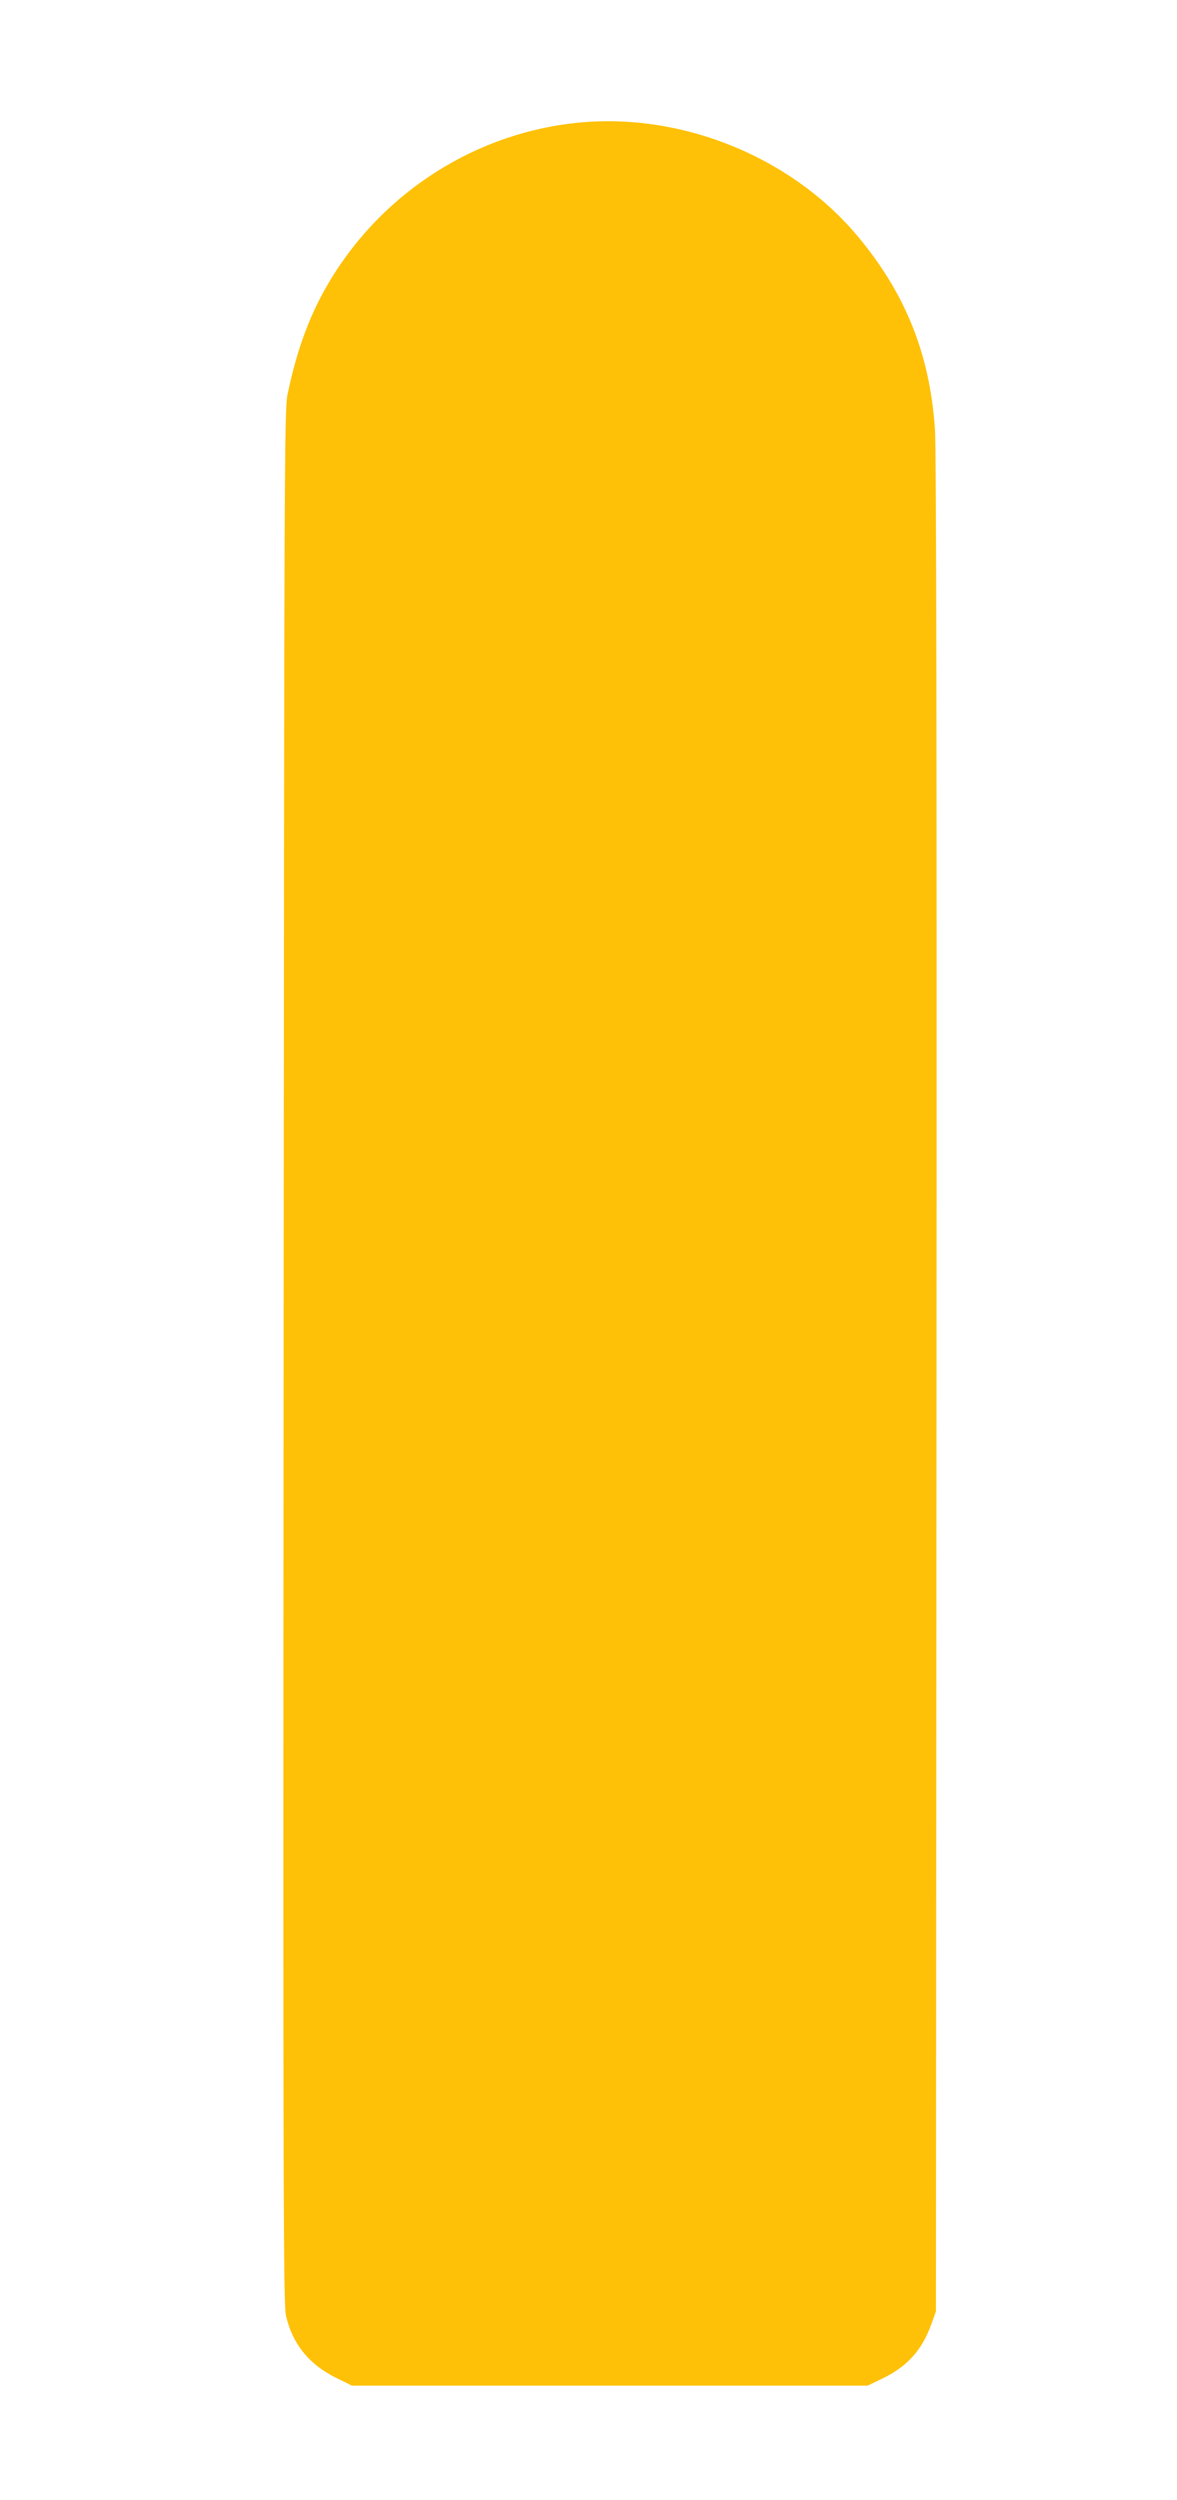
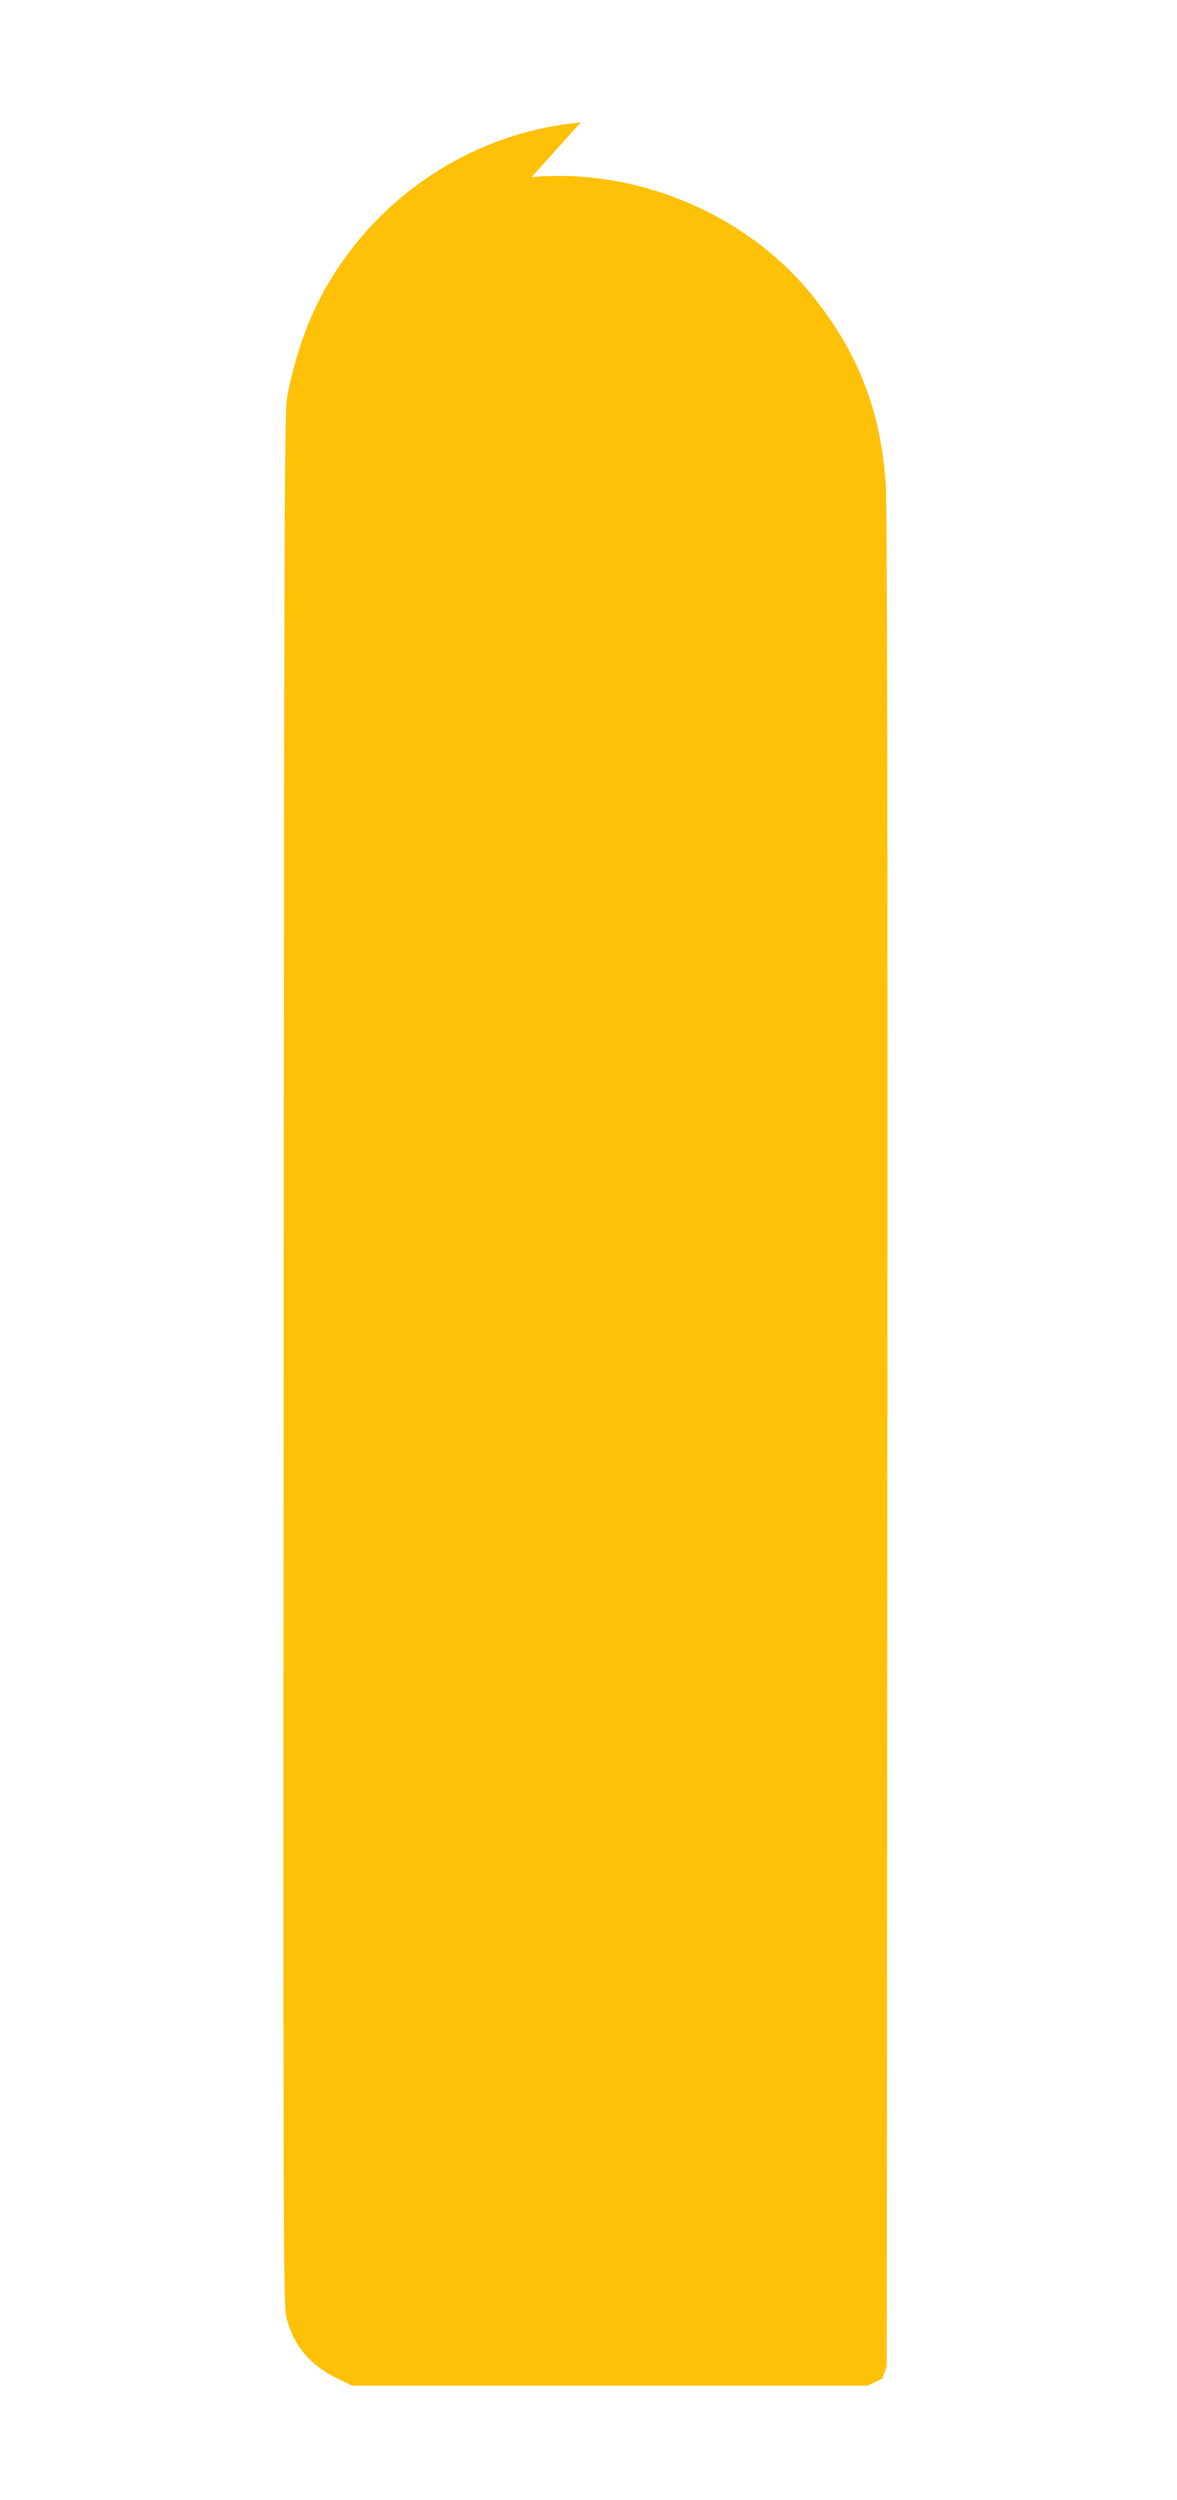
<svg xmlns="http://www.w3.org/2000/svg" version="1.0" width="603pt" height="1280pt" viewBox="0 0 603 1280" preserveAspectRatio="xMidYMid meet">
  <g transform="translate(0,1280) scale(0.1,-0.1)" fill="#ffc107" stroke="none">
-     <path d="M2975 12173 c-526 -48 -1003 -347 -1281 -804 -103 -169 -173 -356 -221 -589 -16 -80 -17 -376 -20 -4928 -3 -4276 -1 -4850 12 -4908 33 -144 117 -249 253 -317 l85 -42 1321 0 1321 0 75 36 c128 62 204 146 252 280 l23 64 3 4745 c2 3138 -1 4794 -8 4891 -26 385 -150 694 -393 986 -337 405 -893 634 -1422 586z" />
+     <path d="M2975 12173 c-526 -48 -1003 -347 -1281 -804 -103 -169 -173 -356 -221 -589 -16 -80 -17 -376 -20 -4928 -3 -4276 -1 -4850 12 -4908 33 -144 117 -249 253 -317 l85 -42 1321 0 1321 0 75 36 l23 64 3 4745 c2 3138 -1 4794 -8 4891 -26 385 -150 694 -393 986 -337 405 -893 634 -1422 586z" />
  </g>
</svg>